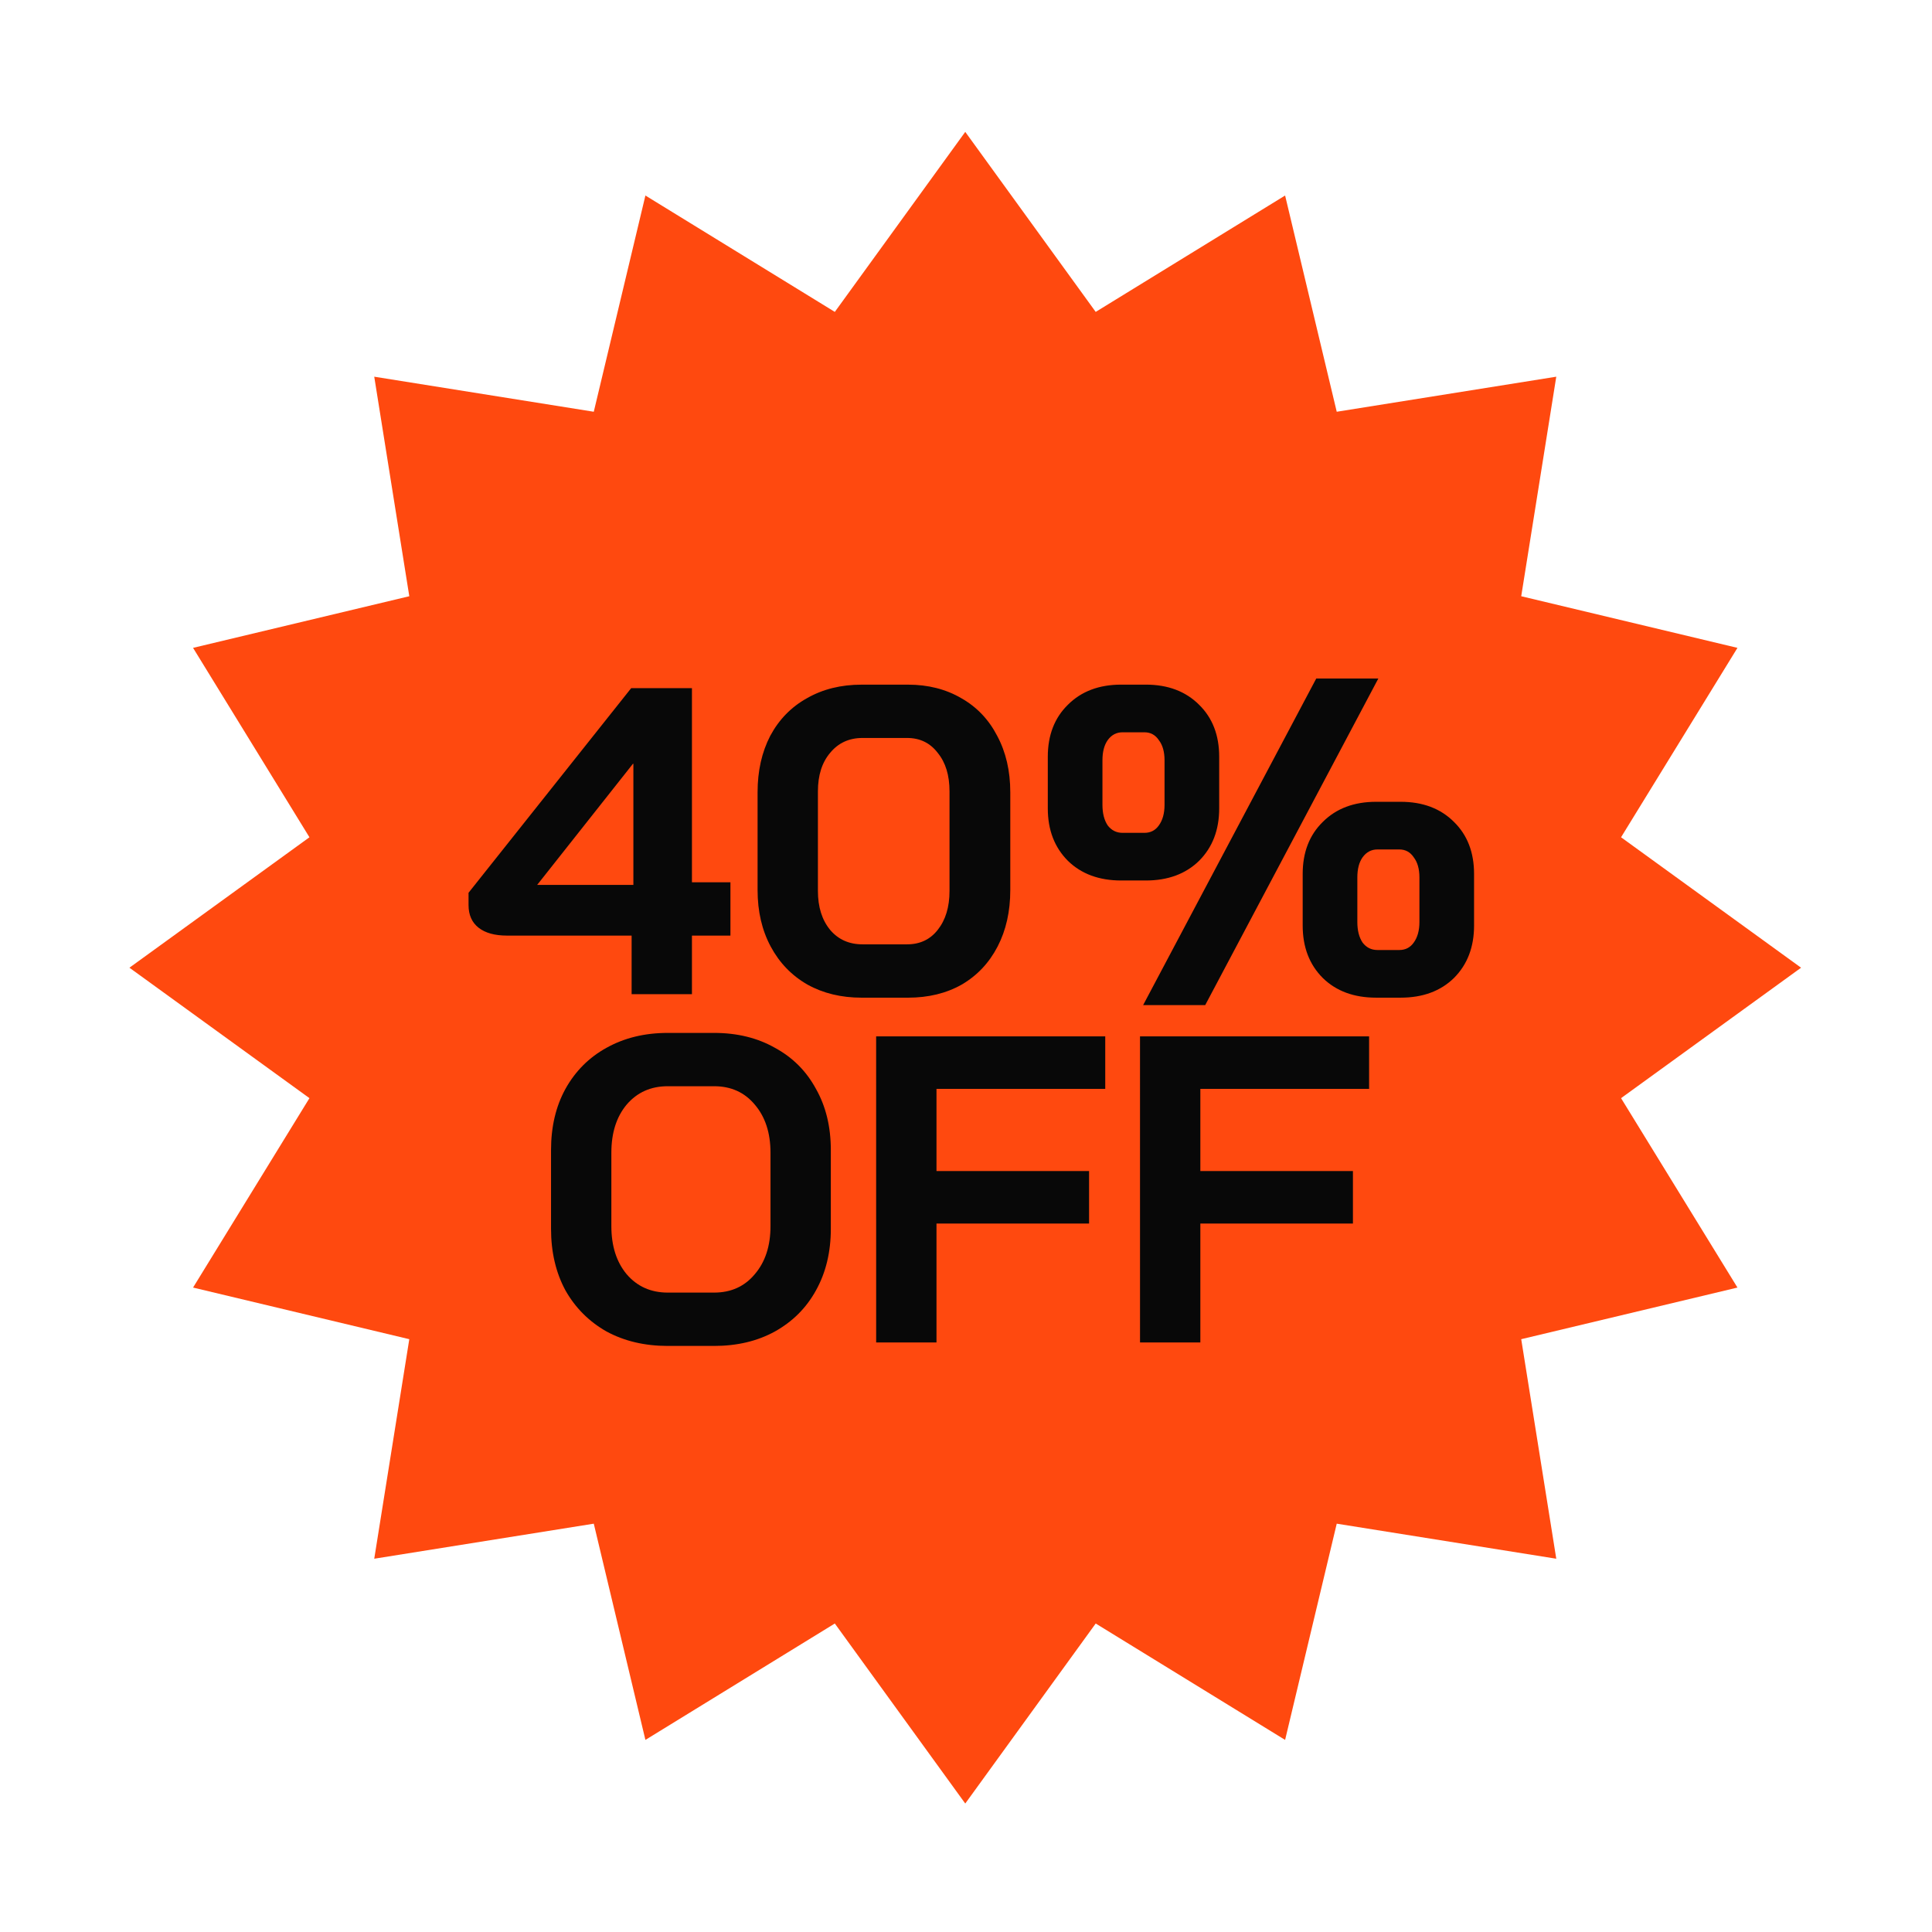
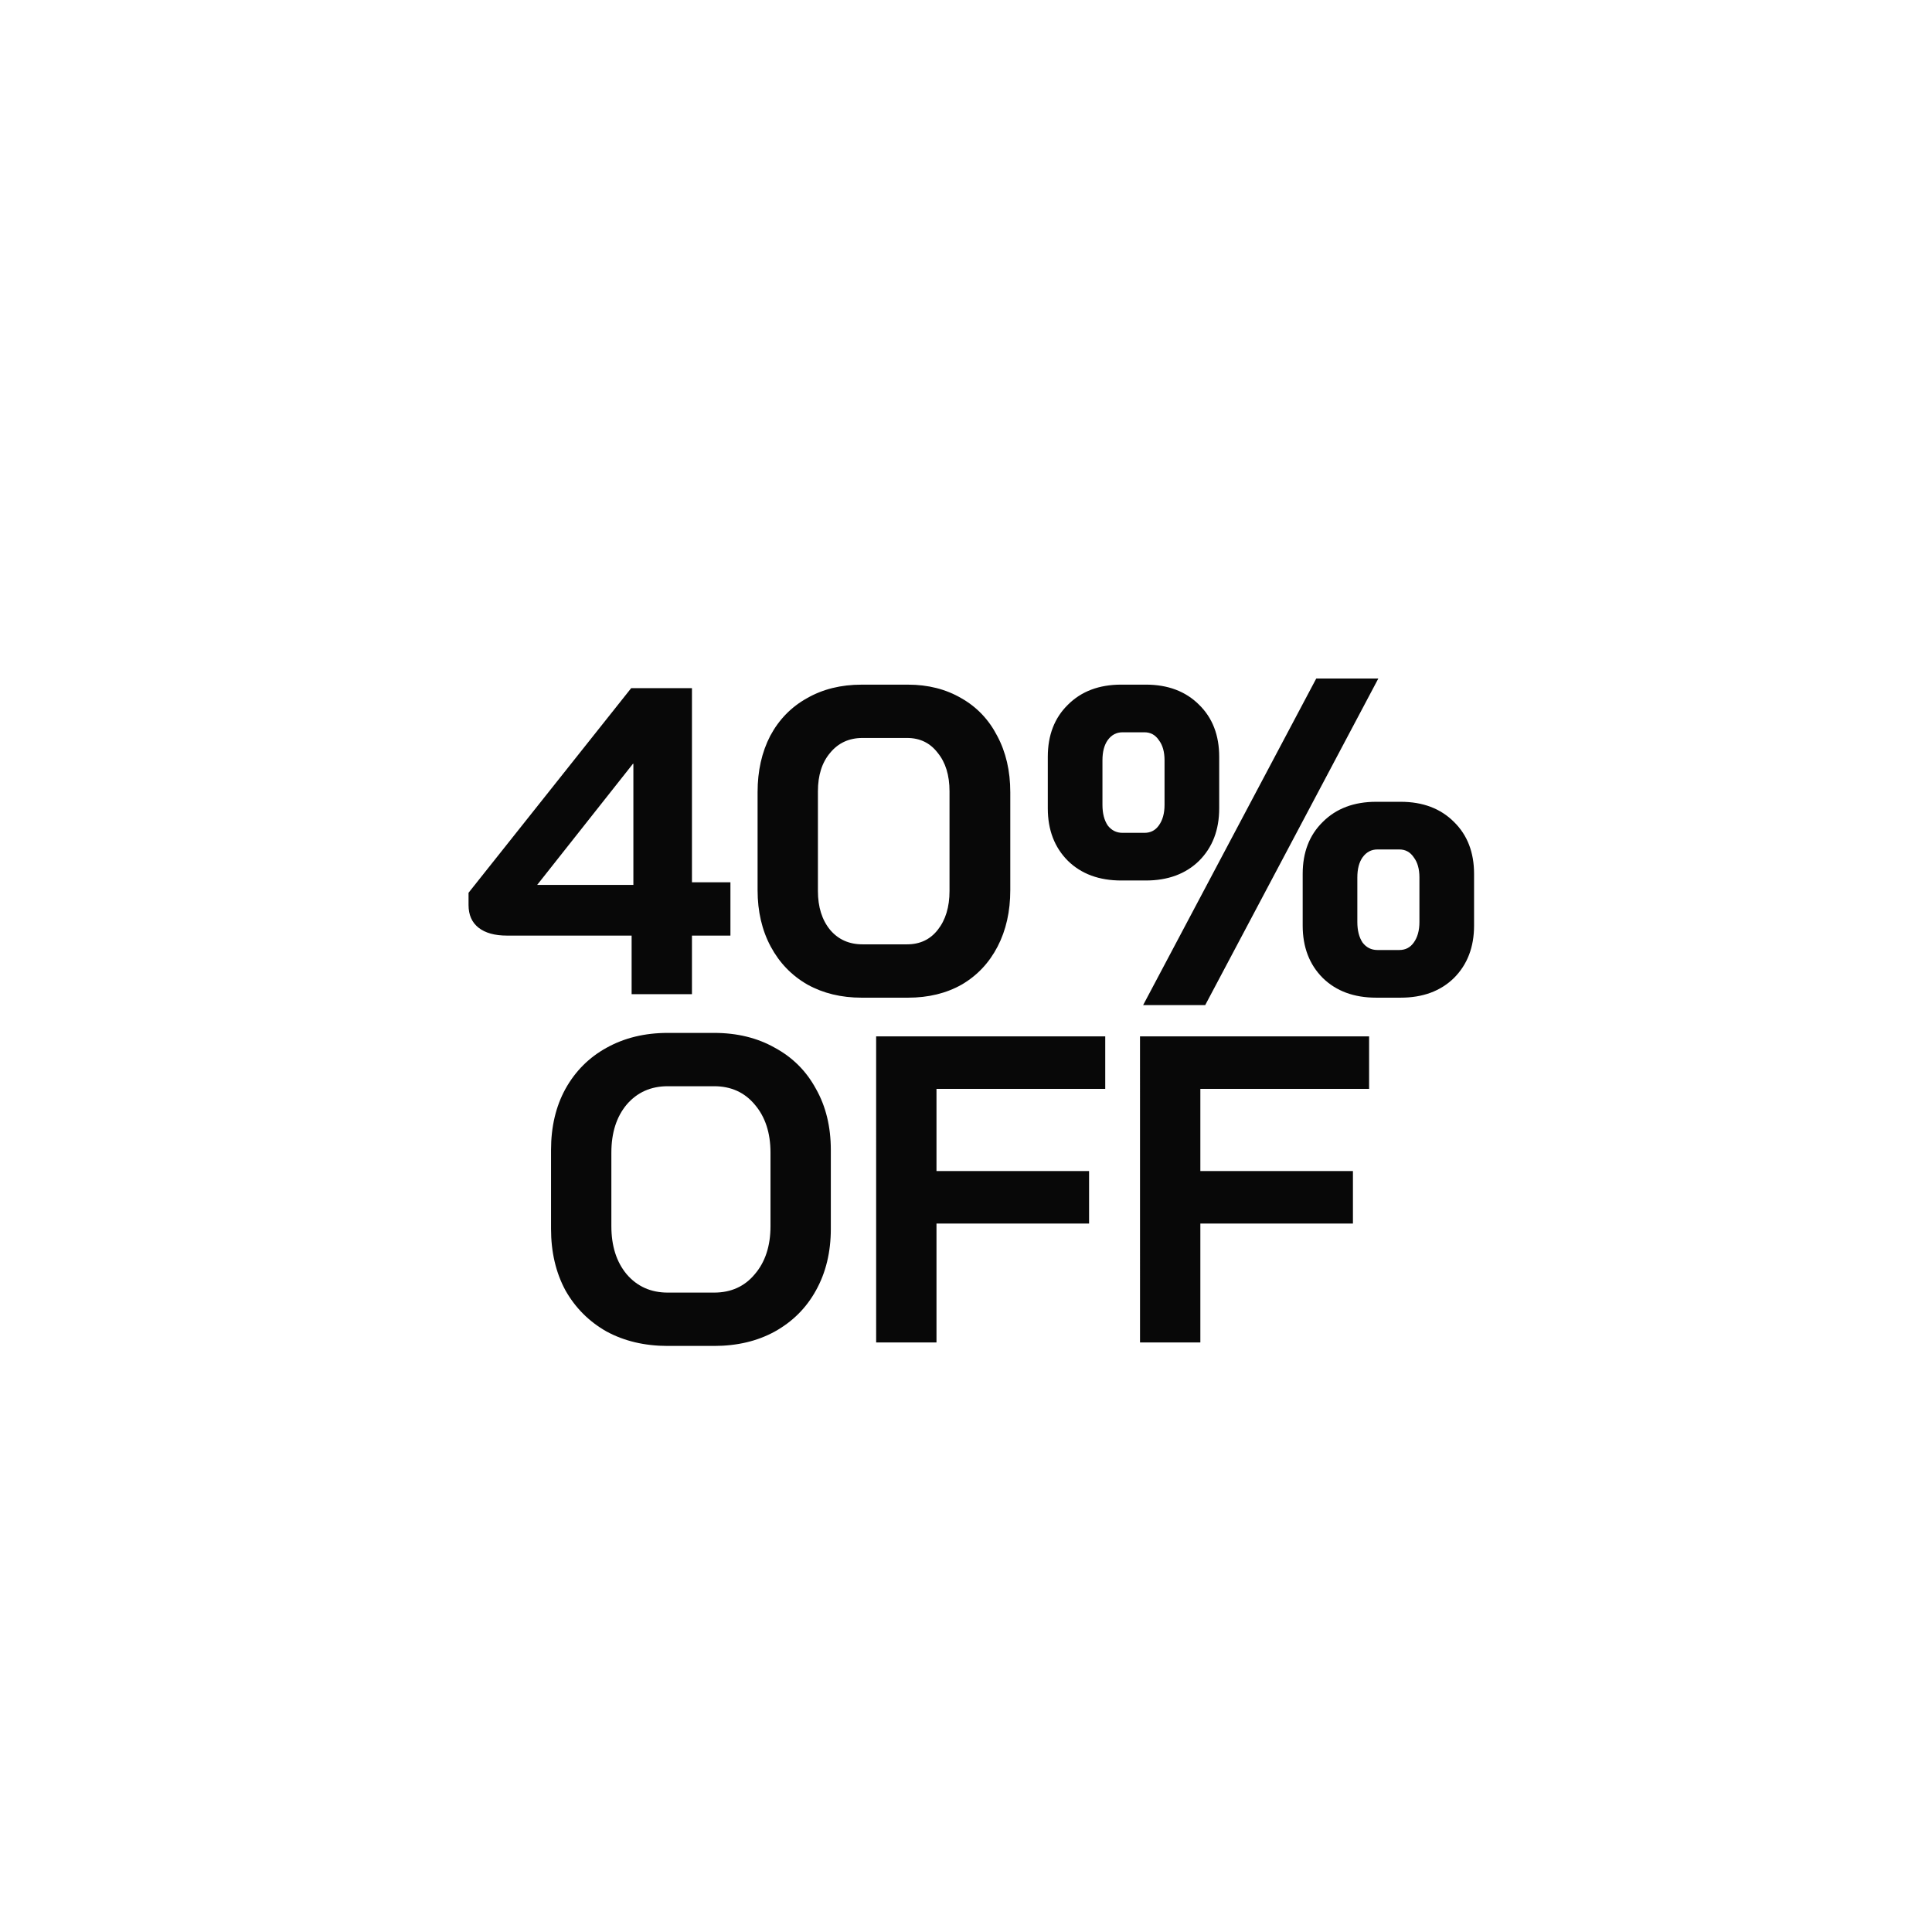
<svg xmlns="http://www.w3.org/2000/svg" fill="none" height="141" viewBox="0 0 141 141" width="141">
  <filter id="a" color-interpolation-filters="sRGB" filterUnits="userSpaceOnUse" height="139.429" width="139.429" x=".732" y=".911">
    <feFlood flood-opacity="0" result="BackgroundImageFix" />
    <feColorMatrix in="SourceAlpha" result="hardAlpha" type="matrix" values="0 0 0 0 0 0 0 0 0 0 0 0 0 0 0 0 0 0 127 0" />
    <feOffset dx="5.446" dy="7.625" />
    <feGaussianBlur stdDeviation="4.357" />
    <feColorMatrix type="matrix" values="0 0 0 0 0 0 0 0 0 0 0 0 0 0 0 0 0 0 0.16 0" />
    <feBlend in2="BackgroundImageFix" mode="normal" result="effect1_dropShadow_1016_5518" />
    <feBlend in="SourceGraphic" in2="effect1_dropShadow_1016_5518" mode="normal" result="shape" />
  </filter>
  <g filter="url(#a)">
-     <path d="m65 2 9.52 13.138 13.823-8.494 3.768 15.781 16.022-2.558-2.558 16.022 15.781 3.768-8.495 13.823 13.138 9.52-13.138 9.52 8.495 13.823-15.781 3.768 2.558 16.022-16.022-2.558-3.768 15.781-13.823-8.495-9.52 13.138-9.52-13.138-13.823 8.495-3.768-15.781-16.022 2.558 2.558-16.022-15.781-3.768 8.494-13.823-13.138-9.52 13.138-9.52-8.494-13.823 15.781-3.768-2.558-16.022 16.022 2.558 3.768-15.781 13.823 8.494z" fill="#ff490f" />
    <g fill="#080808">
      <path d="m43.288 90.603c-1.681 0-3.17-.351-4.467-1.053-1.276-.723-2.276-1.723-2.999-2.999-.702-1.298-1.053-2.797-1.053-4.499v-5.743c0-1.702.351-3.191 1.053-4.467.723-1.298 1.723-2.297 2.999-2.999 1.298-.723 2.787-1.085 4.467-1.085h3.382c1.681 0 3.159.362 4.435 1.085 1.298.702 2.297 1.702 2.999 2.999.723 1.276 1.085 2.765 1.085 4.467v5.743c0 1.702-.362 3.201-1.085 4.499-.702 1.276-1.702 2.276-2.999 2.999-1.276.702-2.755 1.053-4.435 1.053zm3.382-3.893c1.234 0 2.223-.447 2.967-1.34.766-.893 1.149-2.063 1.149-3.51v-5.361c0-1.446-.383-2.616-1.149-3.51-.745-.893-1.734-1.34-2.967-1.34h-3.382c-1.234 0-2.233.447-2.999 1.34-.745.893-1.117 2.063-1.117 3.51v5.361c0 1.446.372 2.616 1.117 3.51.766.893 1.766 1.34 2.999 1.34zm11.826-18.698h16.72v3.829h-12.316v5.999h11.136v3.829h-11.136v8.679h-4.403zm19.257 0h16.72v3.829h-12.316v5.999h11.136v3.829h-11.136v8.679h-4.403z" />
      <path d="m40.651 60.656h-9.094c-.893 0-1.585-.191-2.074-.574-.489-.383-.734-.936-.734-1.659v-.893l11.87-14.933h4.435v14.167h2.808v3.893h-2.808v4.276h-4.403zm.128-3.701v-8.838h-.032l-6.988 8.838zm16.659 8.232c-1.489 0-2.808-.319-3.957-.957-1.149-.659-2.042-1.585-2.68-2.776s-.957-2.563-.957-4.116v-7.147c0-1.553.308-2.925.925-4.116.638-1.191 1.532-2.106 2.68-2.744 1.149-.659 2.478-.989 3.989-.989h3.382c1.468 0 2.765.33 3.893.989 1.127.638 2 1.553 2.616 2.744.638 1.191.957 2.563.957 4.116v7.147c0 1.553-.308 2.925-.925 4.116-.617 1.191-1.489 2.117-2.616 2.776-1.127.638-2.436.957-3.925.957zm3.318-3.893c.936 0 1.681-.351 2.233-1.053.574-.723.862-1.67.862-2.84v-7.275c0-1.17-.287-2.106-.862-2.808-.553-.723-1.298-1.085-2.233-1.085h-3.255c-.979 0-1.766.362-2.361 1.085-.596.702-.893 1.638-.893 2.808v7.275c0 1.17.298 2.116.893 2.84.596.702 1.383 1.053 2.361 1.053zm29.86-19.4h4.531l-12.635 23.835h-4.531zm-14.231 14.741c-1.617 0-2.914-.479-3.893-1.436-.979-.979-1.468-2.255-1.468-3.829v-3.765c0-1.574.489-2.84 1.468-3.797.979-.979 2.276-1.468 3.893-1.468h1.787c1.617 0 2.914.489 3.893 1.468.979.957 1.468 2.223 1.468 3.797v3.765c0 1.574-.489 2.85-1.468 3.829-.979.957-2.276 1.436-3.893 1.436zm1.691-3.478c.447 0 .798-.181 1.053-.542.277-.383.415-.883.415-1.5v-3.255c0-.617-.138-1.106-.415-1.468-.255-.383-.606-.574-1.053-.574h-1.595c-.447 0-.808.191-1.085.574-.255.362-.383.851-.383 1.468v3.255c0 .617.128 1.117.383 1.5.277.362.638.542 1.085.542zm16.911 12.029c-1.617 0-2.914-.479-3.893-1.436-.979-.979-1.468-2.255-1.468-3.829v-3.765c0-1.574.489-2.84 1.468-3.797.979-.979 2.276-1.468 3.893-1.468h1.787c1.617 0 2.914.489 3.893 1.468.978.957 1.467 2.223 1.467 3.797v3.765c0 1.574-.489 2.85-1.467 3.829-.979.957-2.276 1.436-3.893 1.436zm1.691-3.478c.447 0 .798-.181 1.053-.542.277-.383.415-.883.415-1.5v-3.255c0-.617-.138-1.106-.415-1.468-.255-.383-.606-.574-1.053-.574h-1.595c-.447 0-.808.192-1.085.574-.255.362-.383.851-.383 1.468v3.255c0 .617.128 1.117.383 1.5.277.362.638.542 1.085.542z" />
    </g>
  </g>
</svg>